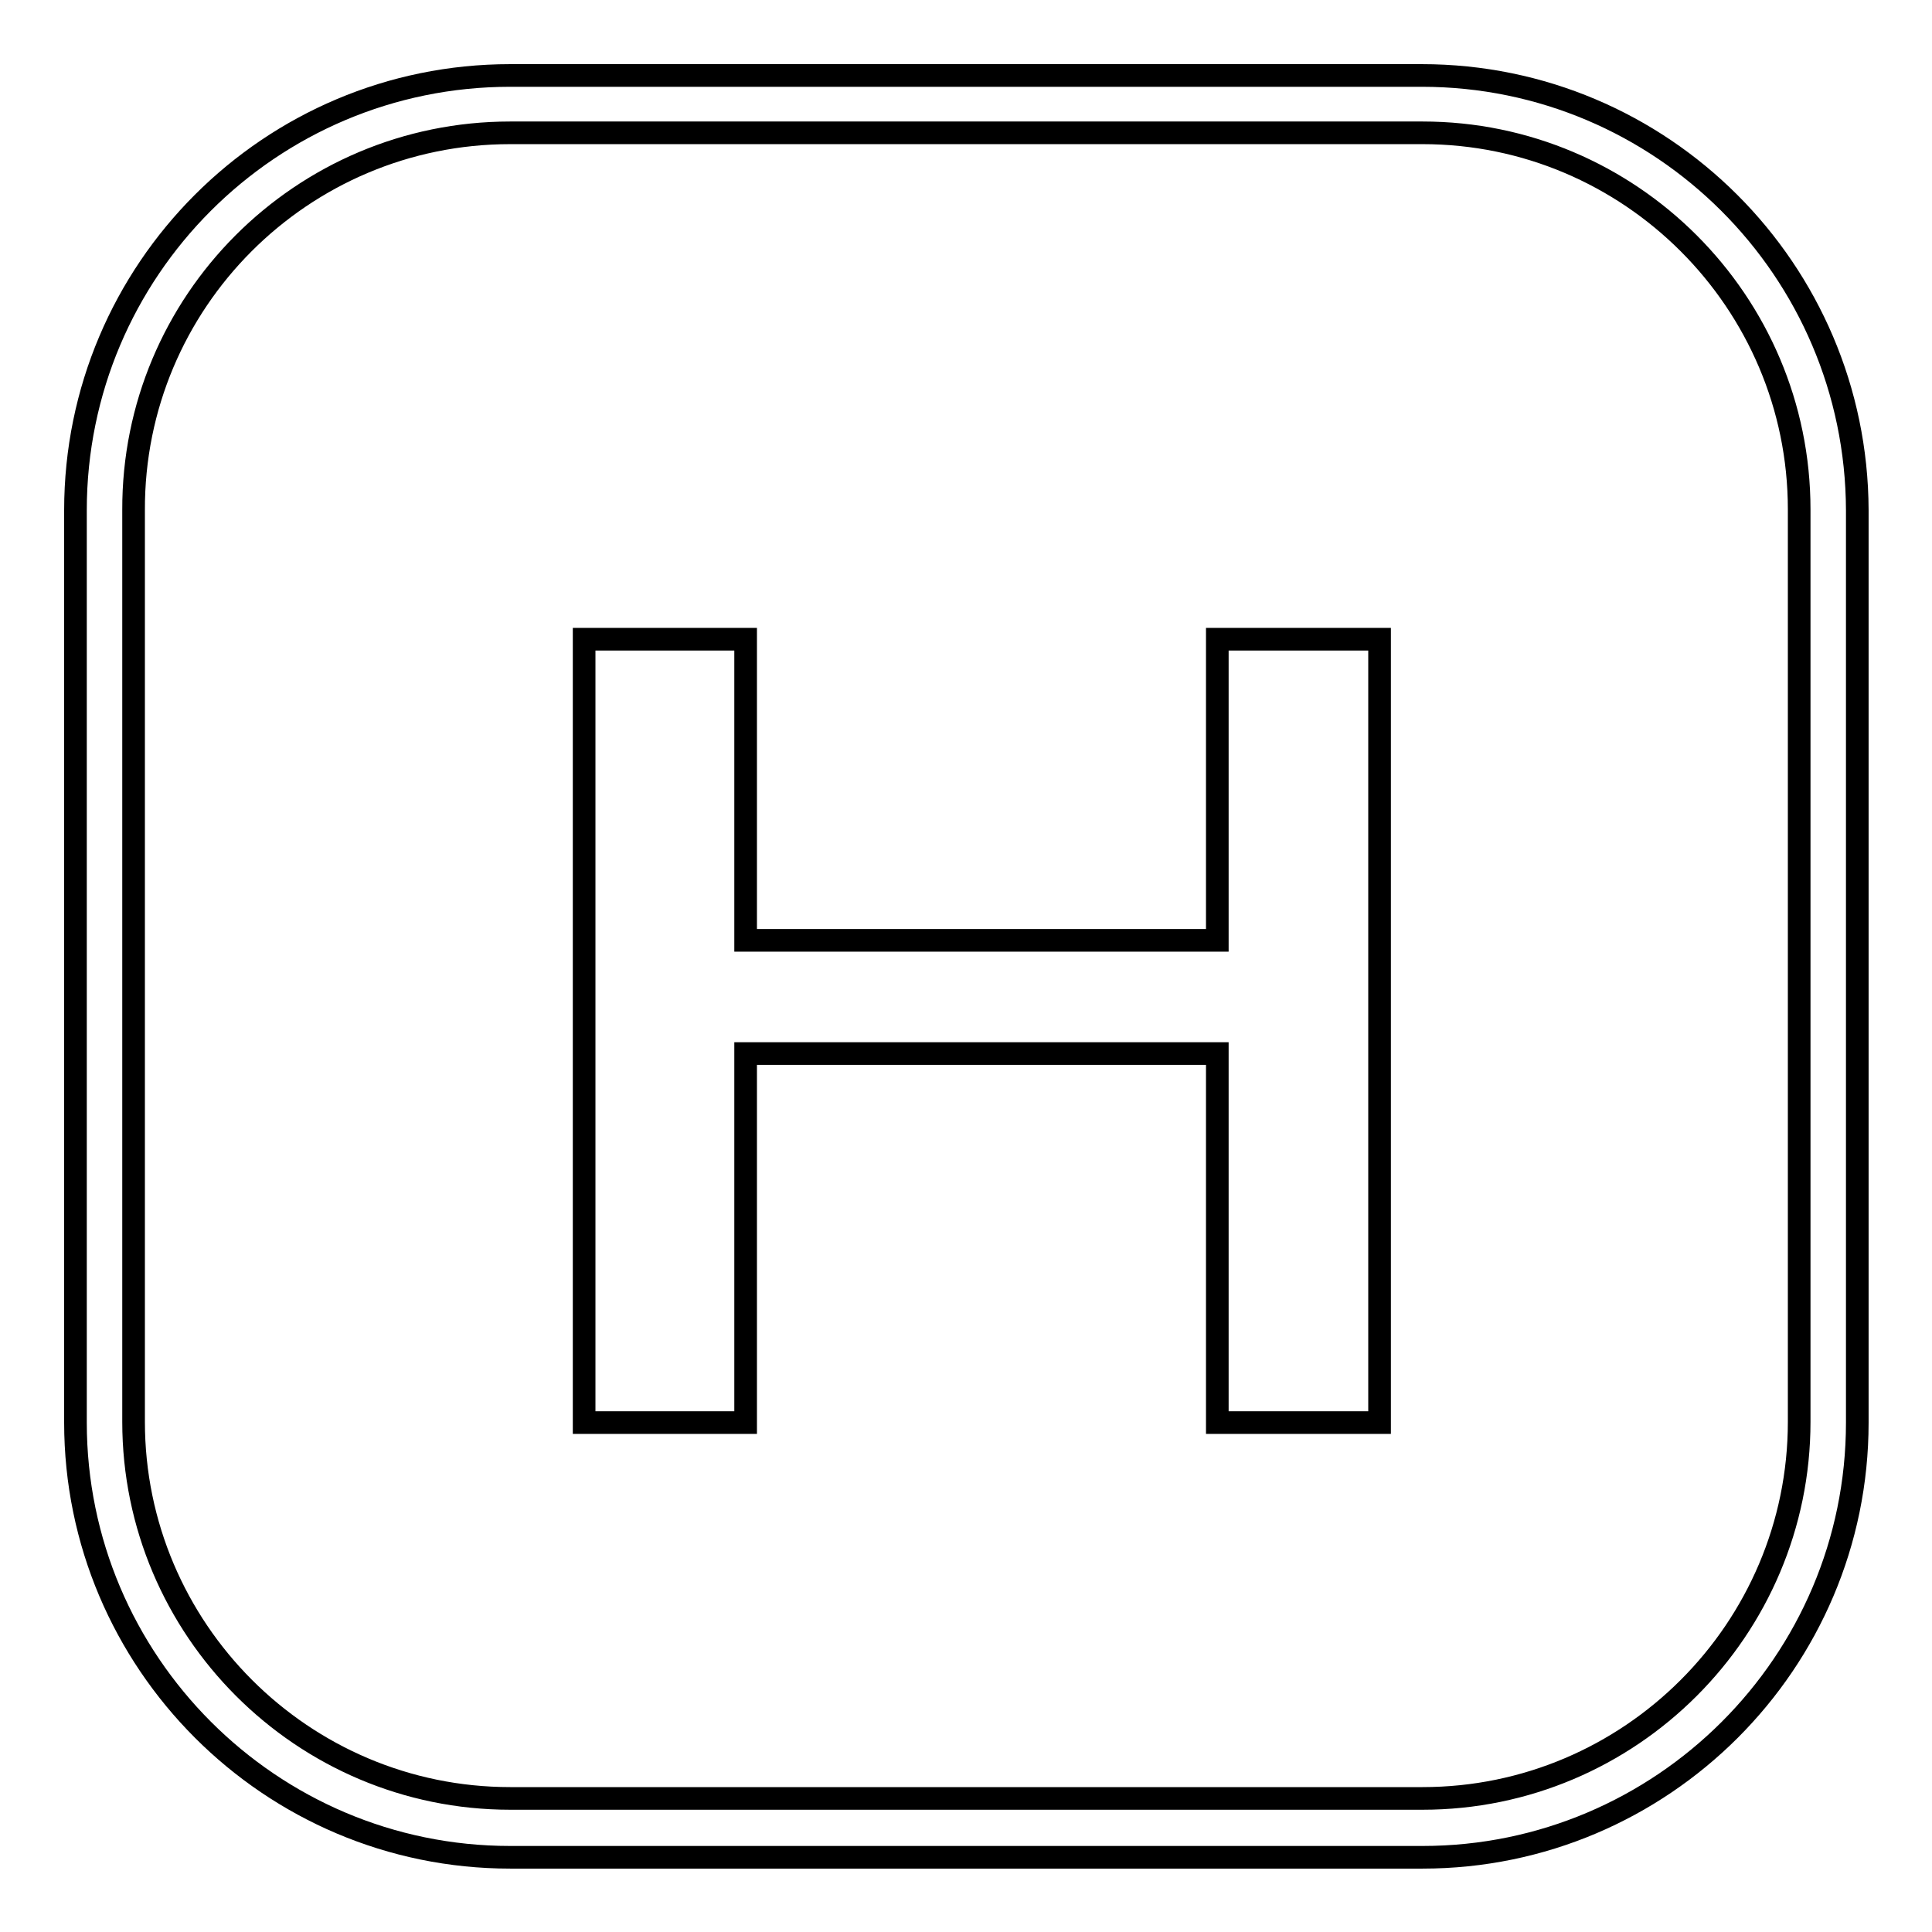
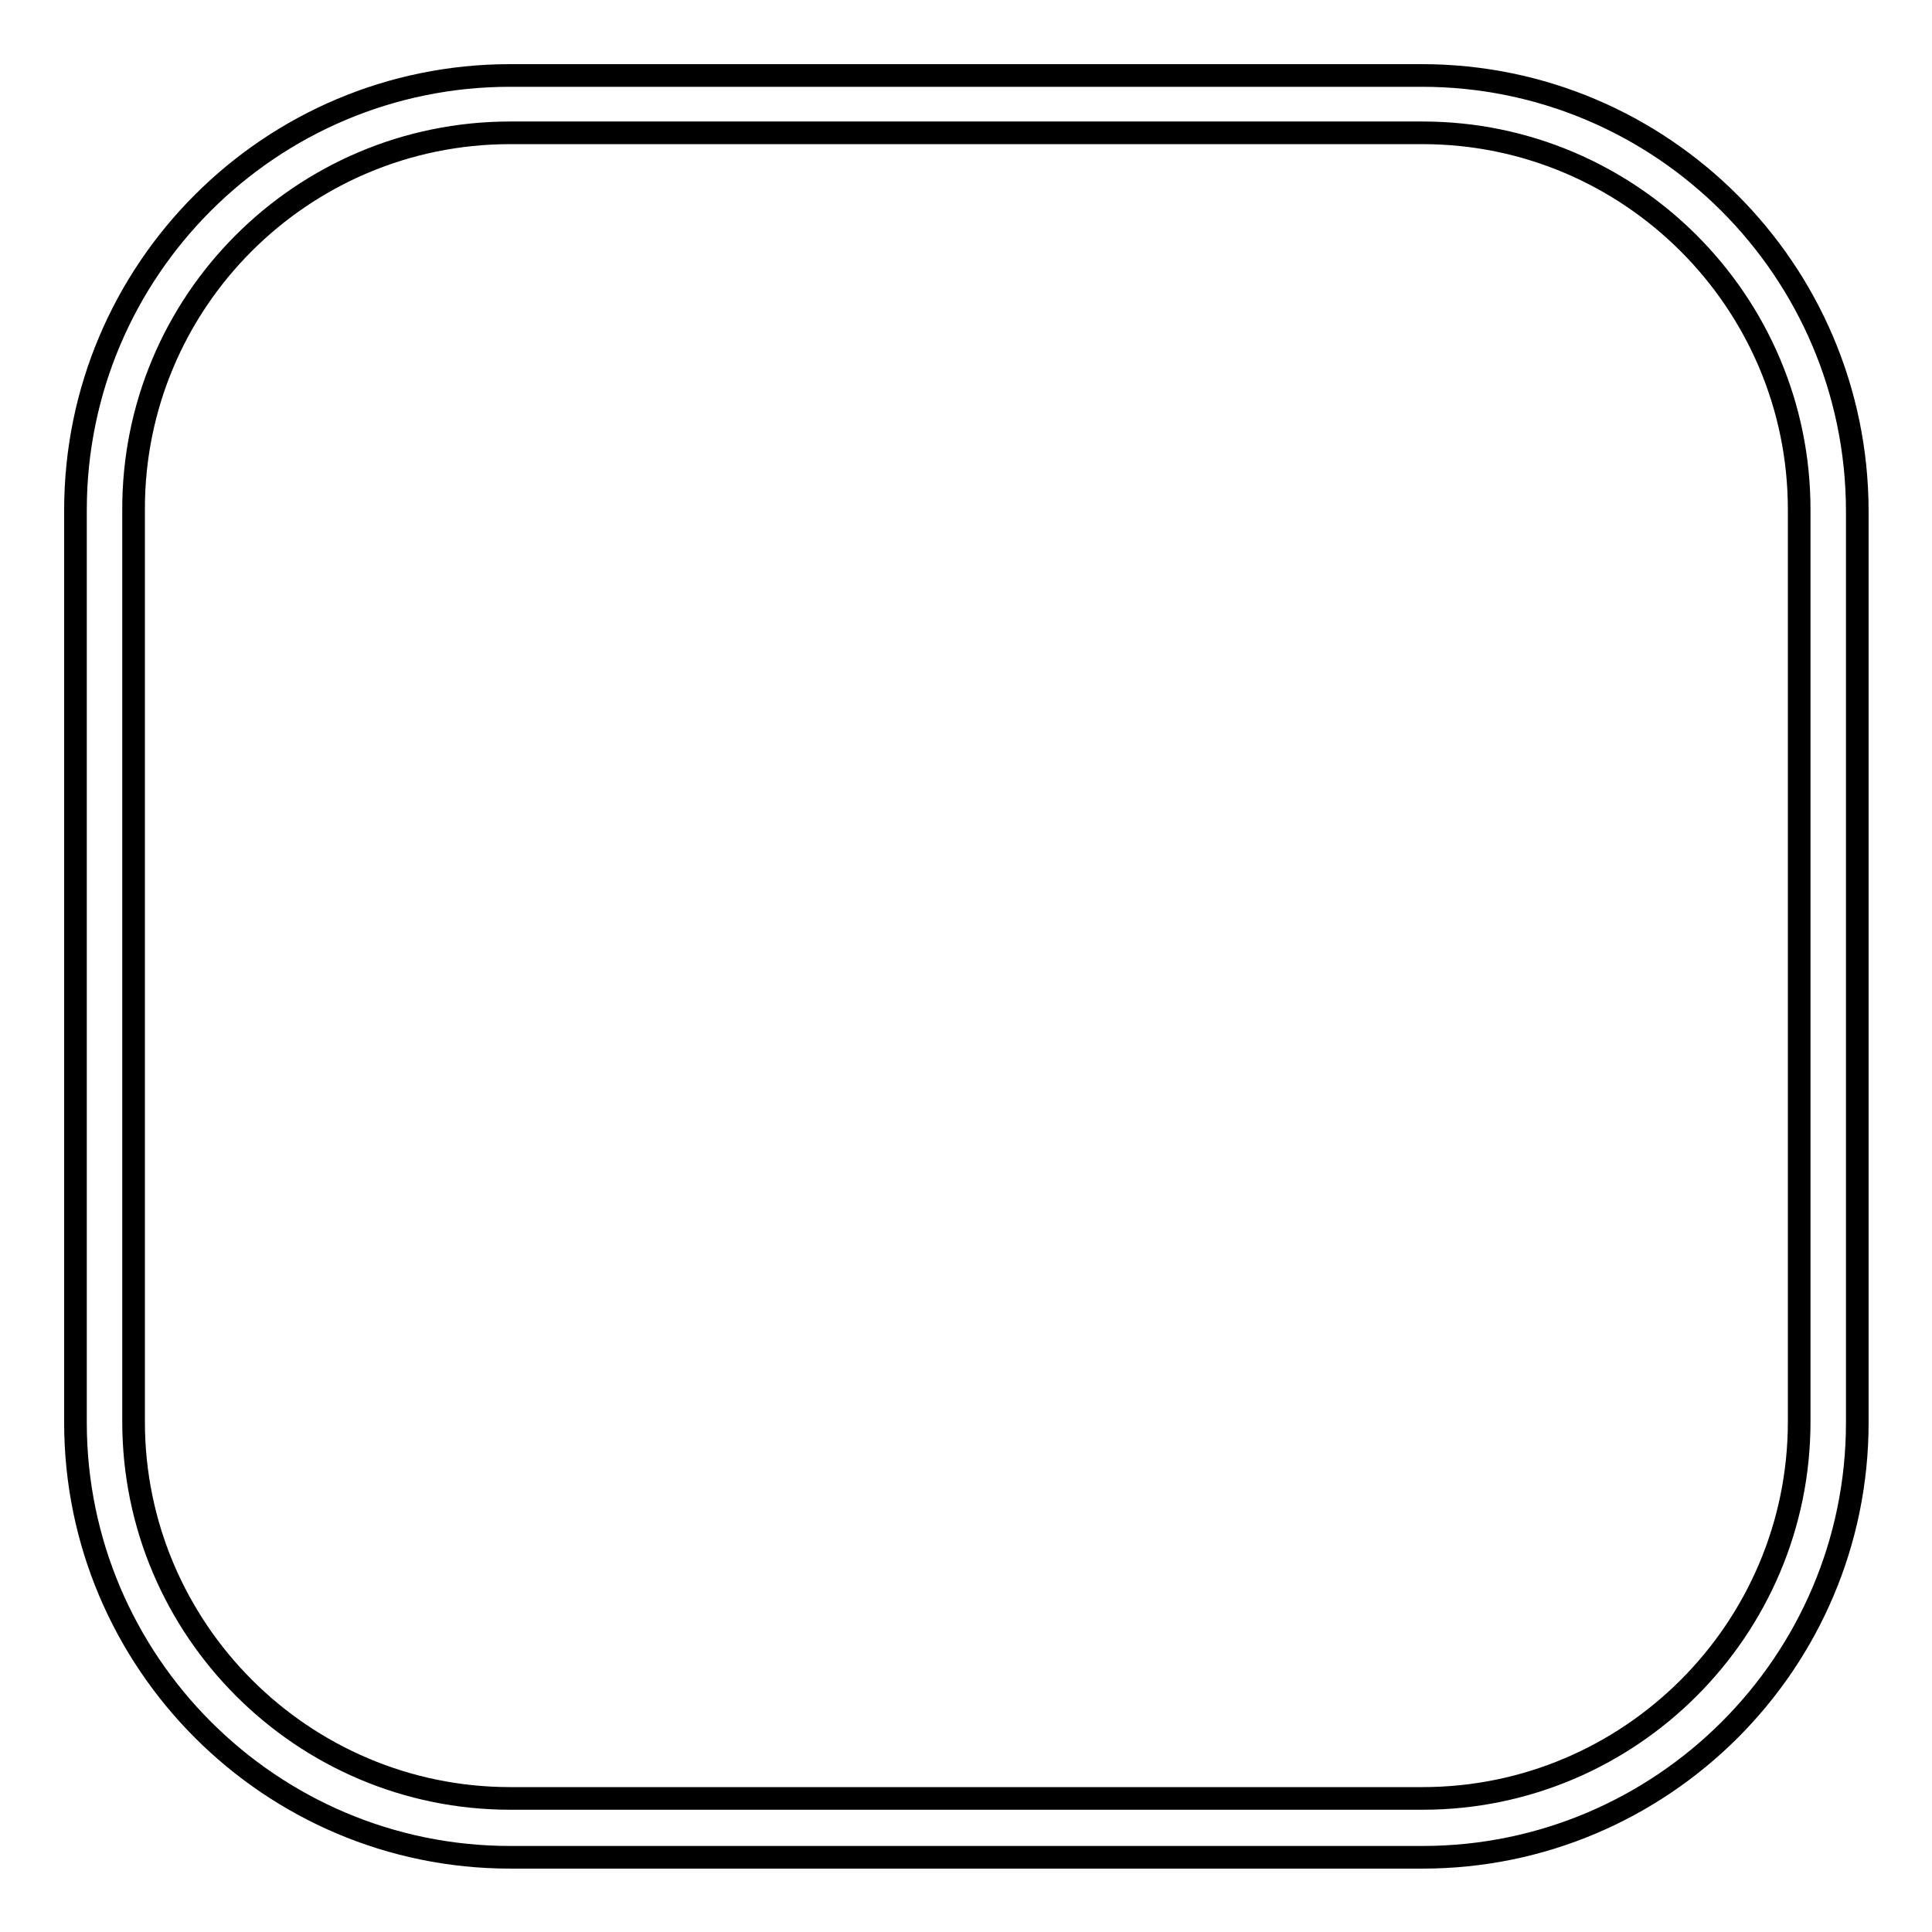
<svg xmlns="http://www.w3.org/2000/svg" version="1.1" x="0px" y="0px" viewBox="0 0 256 256" enable-background="new 0 0 256 256" xml:space="preserve">
  <g>
    <g>
      <path stroke-width="3" fill-opacity="0" stroke="#000000" d="M188.4,10H67.6C35.8,10,10,35.8,10,67.6v120.9c0,31.7,25.8,57.6,57.6,57.6h120.9c31.7,0,57.6-25.8,57.6-57.6V67.6C246,35.8,220.2,10,188.4,10z M238.4,188.4c0,27.5-22.4,49.9-49.9,49.9H67.6c-27.5,0-49.9-22.4-49.9-49.9V67.6C17.6,40,40,17.6,67.6,17.6h120.9c27.5,0,49.9,22.4,49.9,49.9L238.4,188.4L238.4,188.4z" />
-       <path stroke-width="3" fill-opacity="0" stroke="#000000" d="M161.4,124.6H98.8V84.7H77.4v103.8h21.4v-48.9h62.5v48.9h21.5V84.7h-21.5V124.6z" />
    </g>
  </g>
</svg>